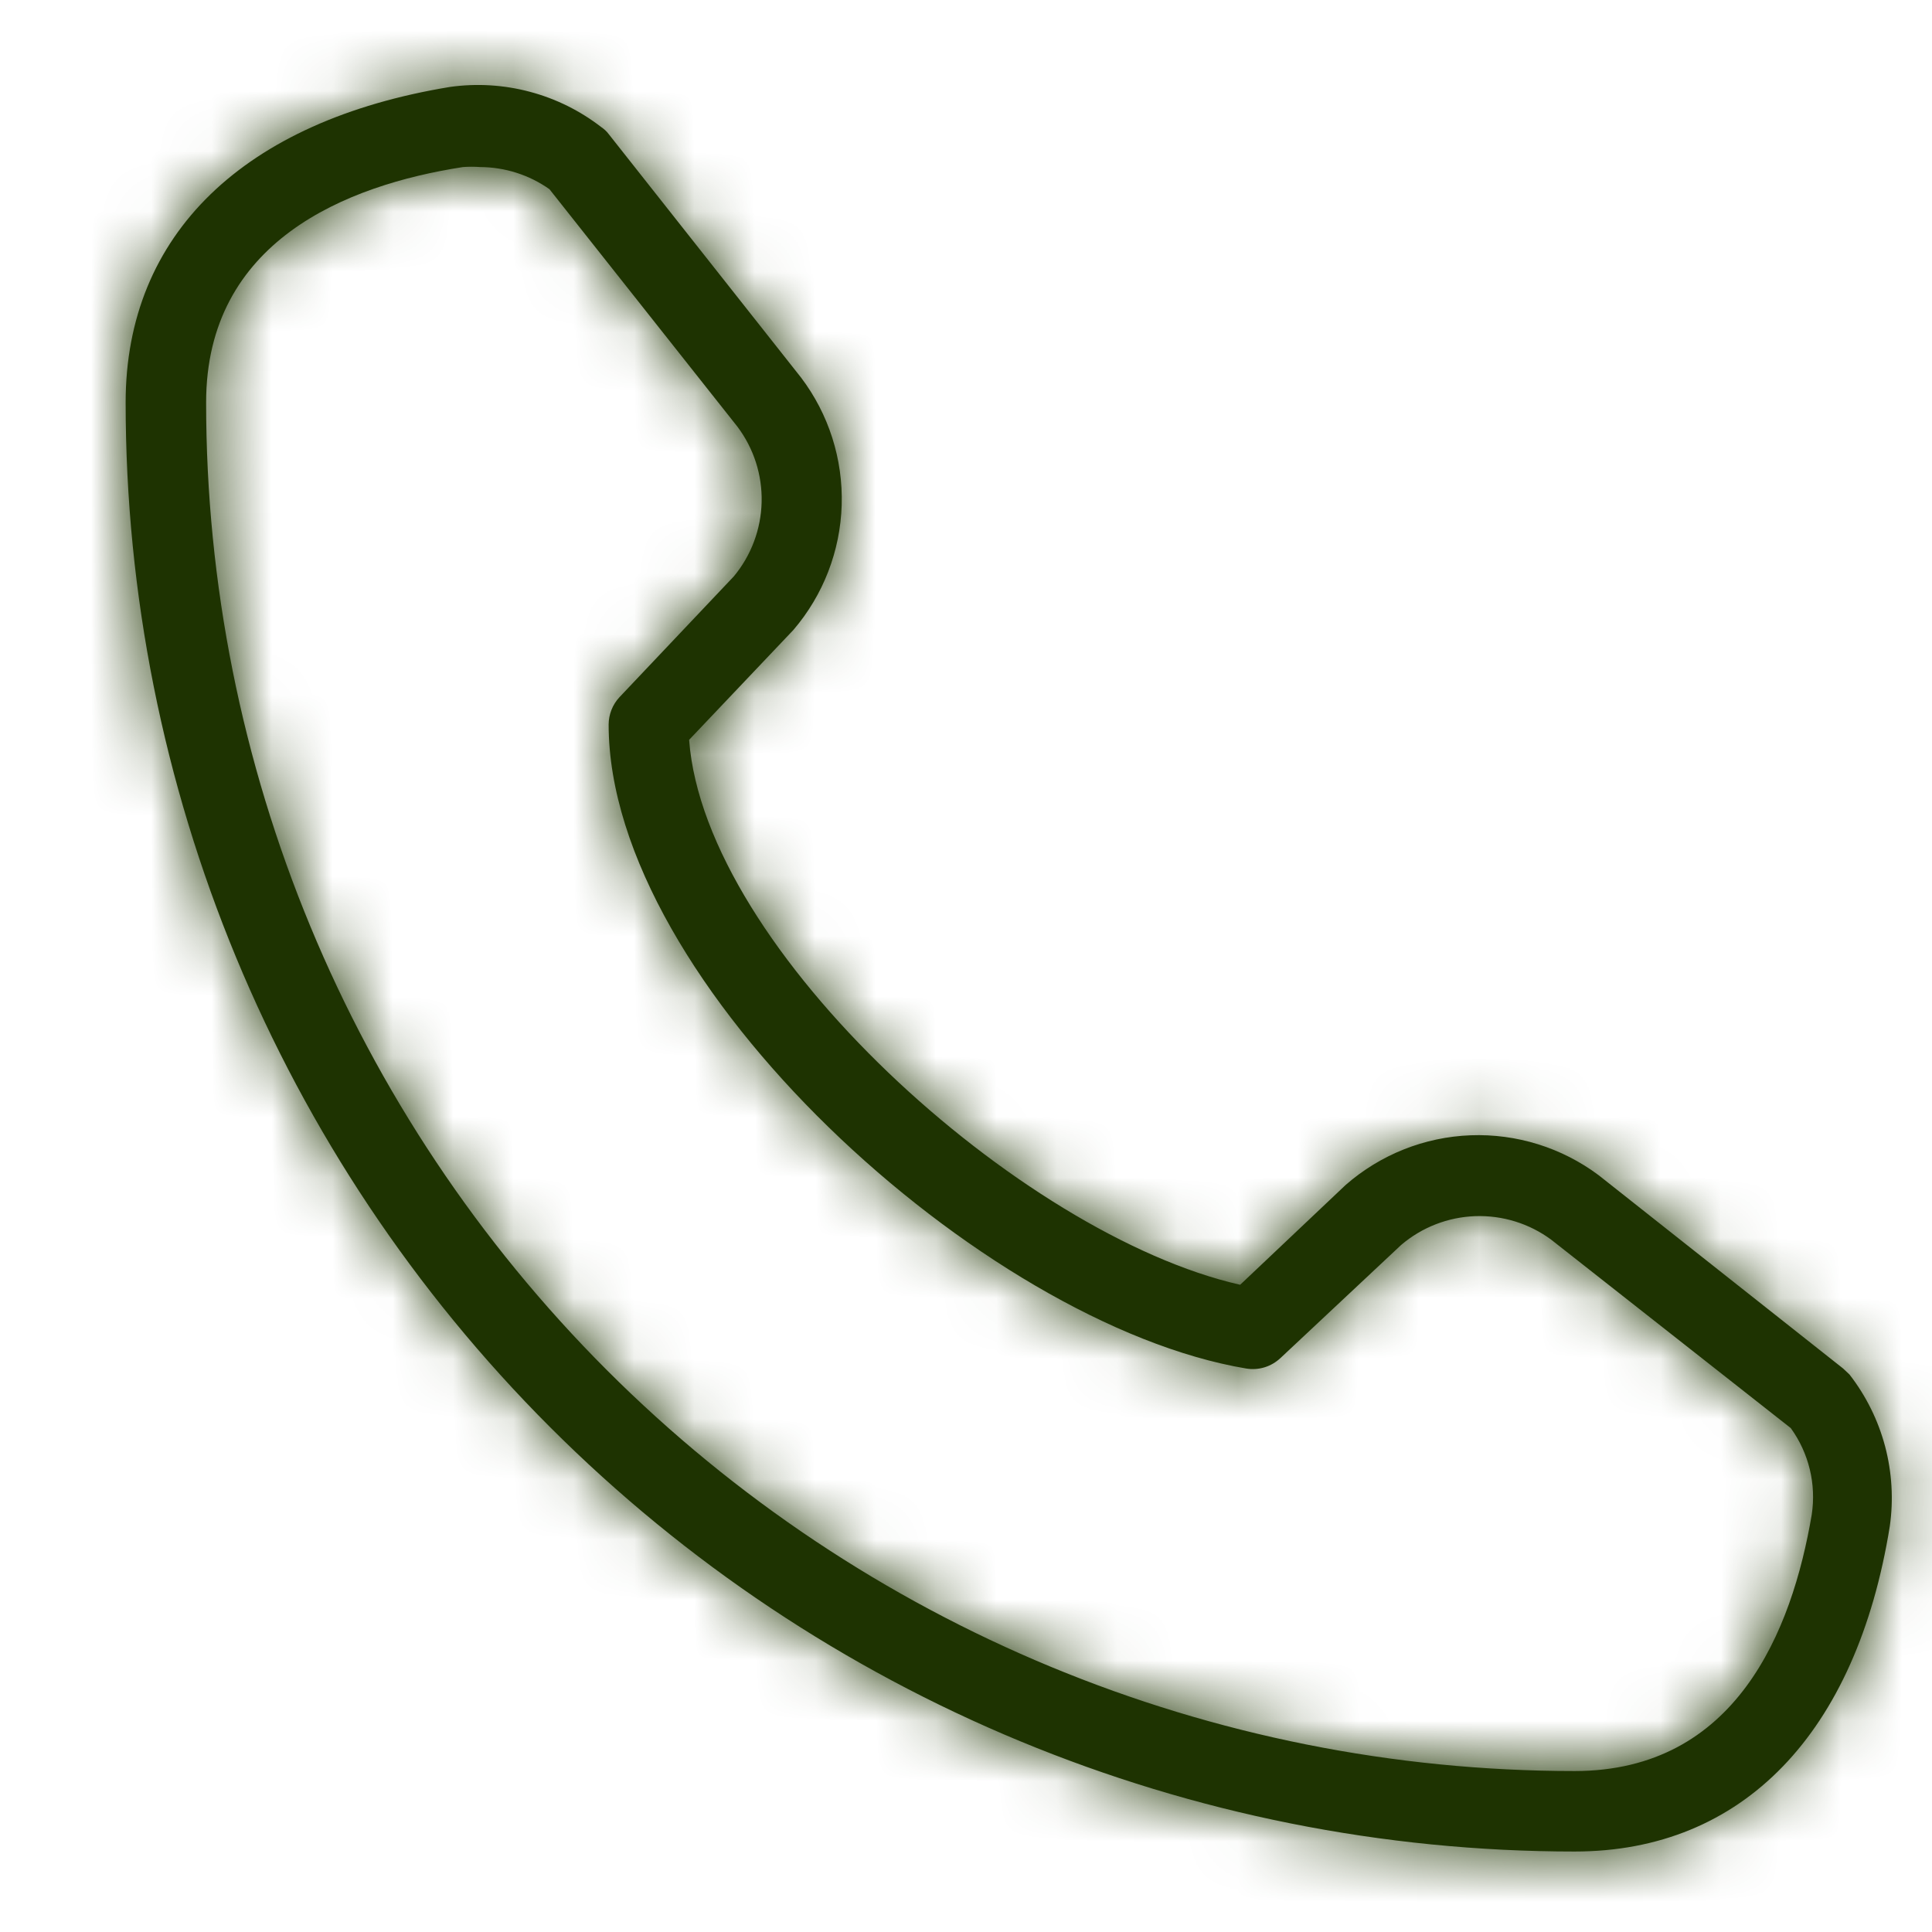
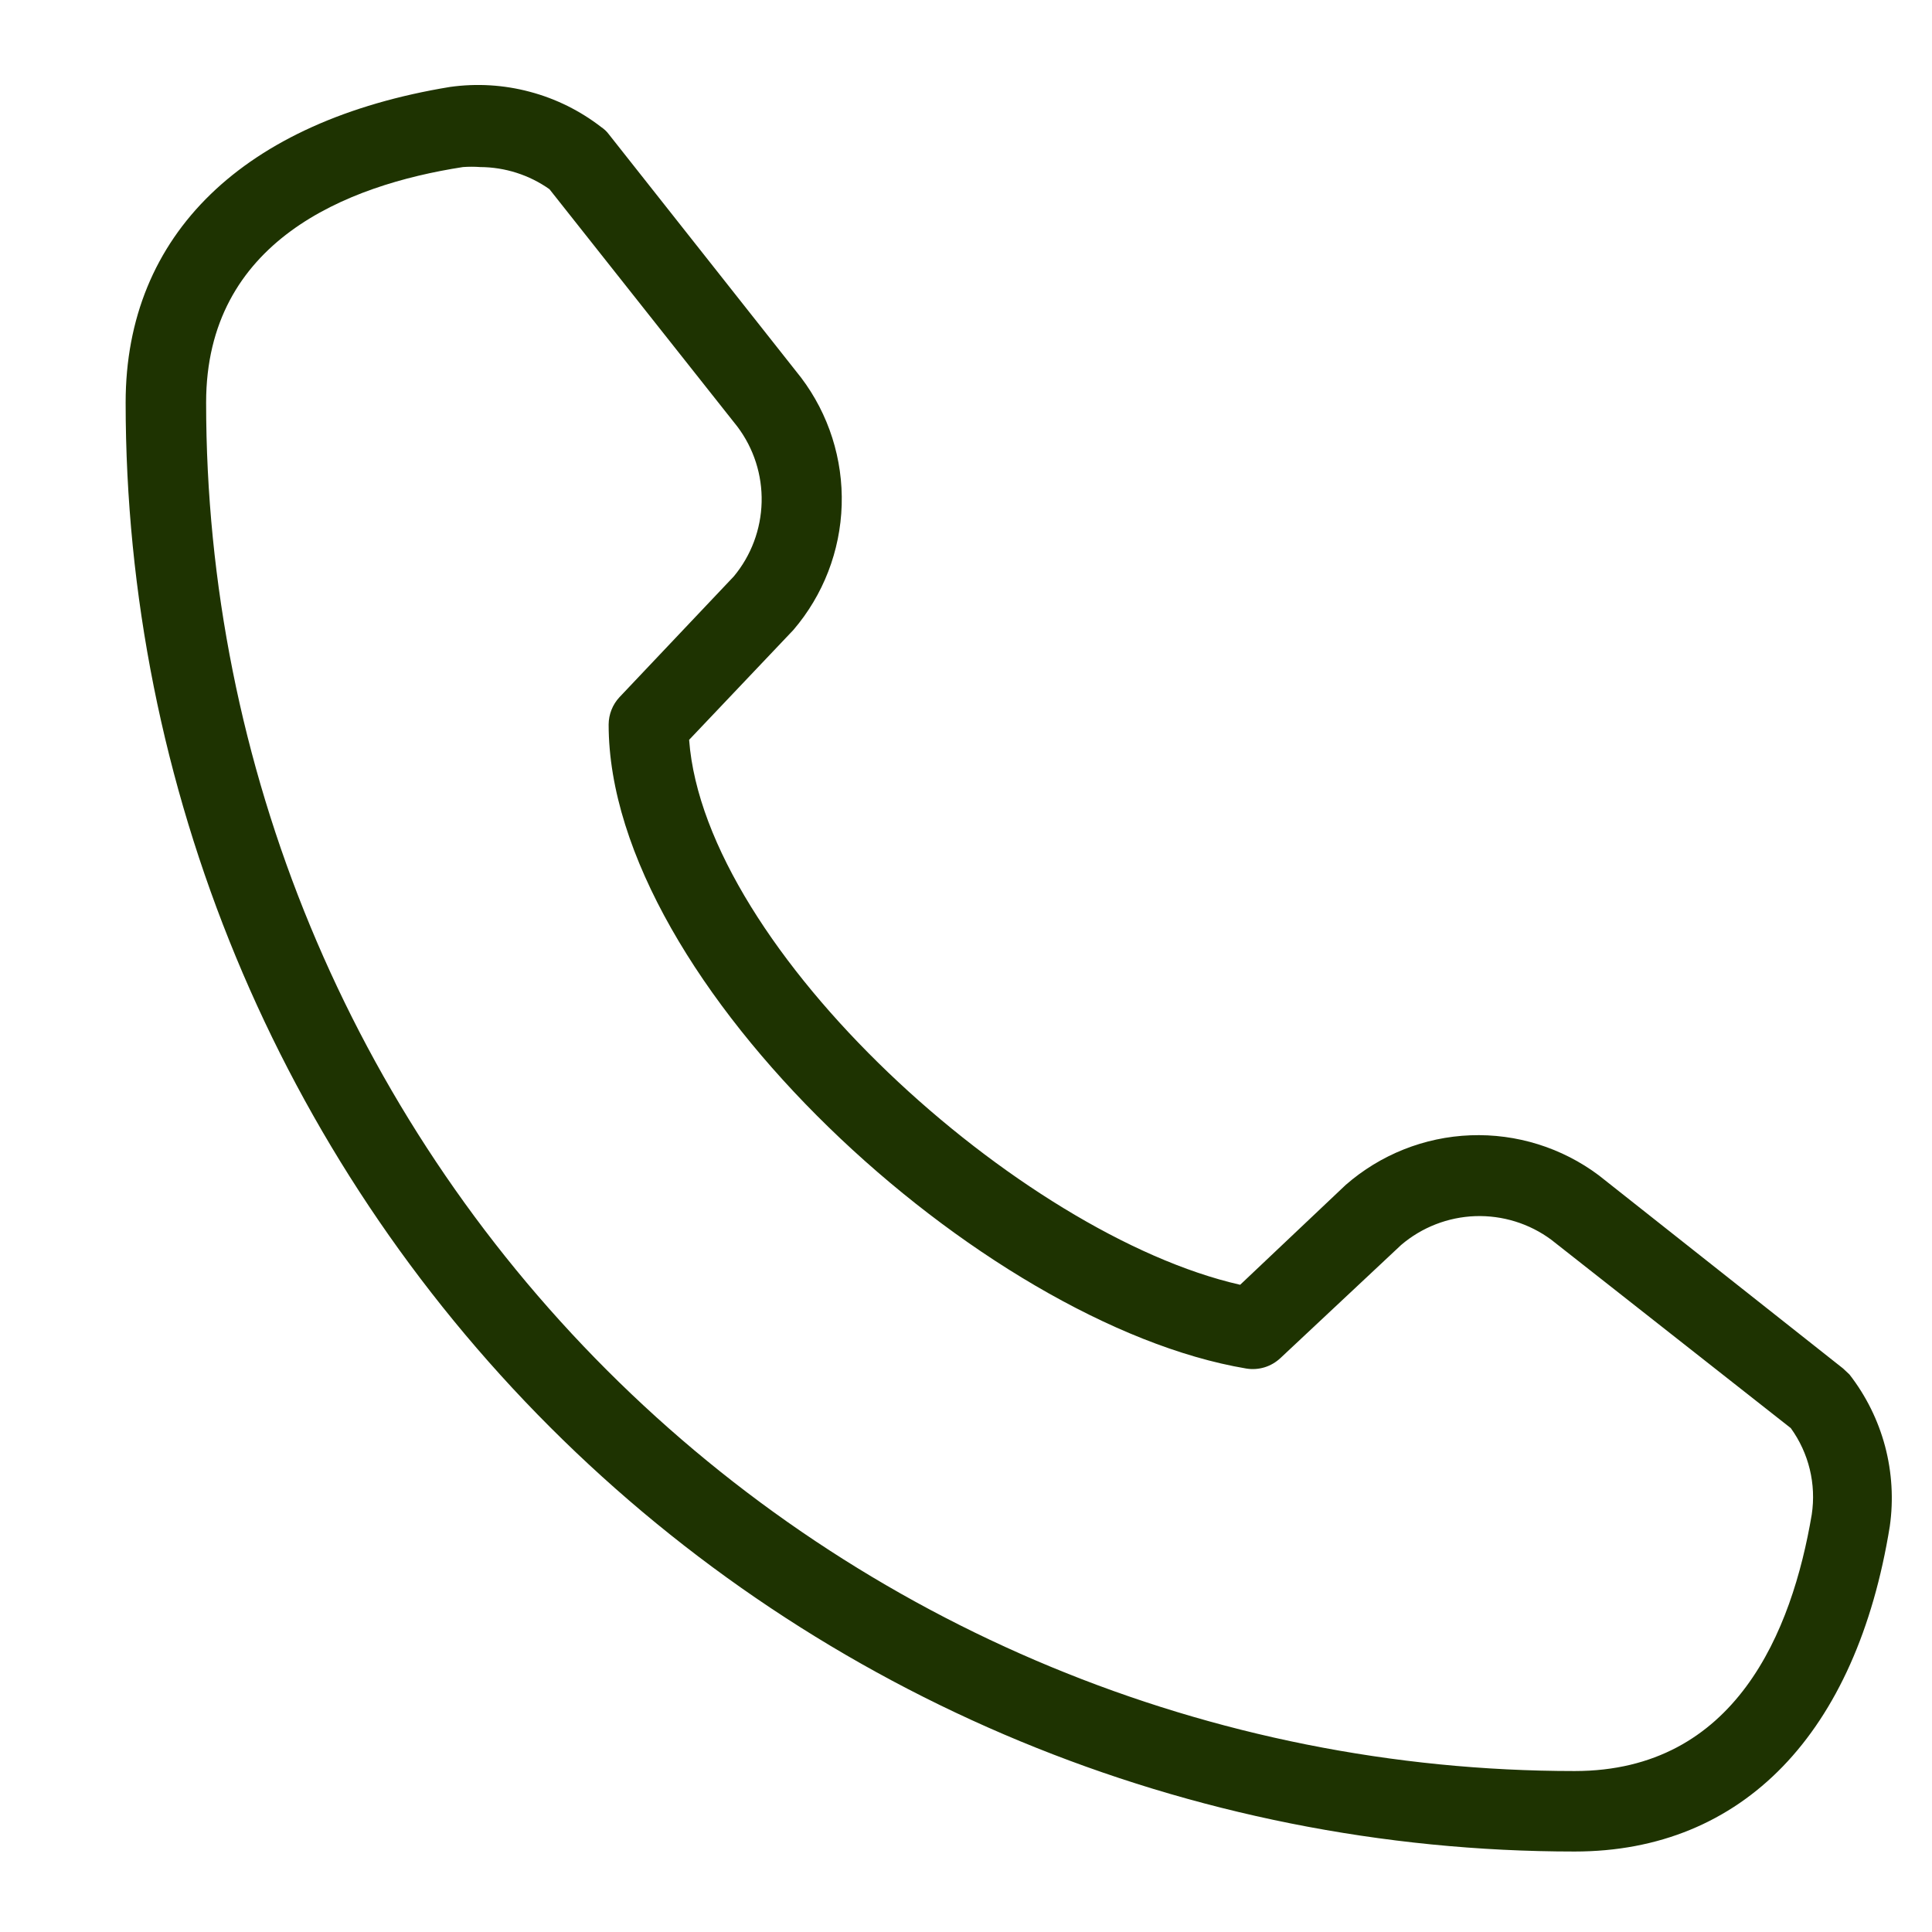
<svg xmlns="http://www.w3.org/2000/svg" width="32" height="32" viewBox="0 0 32 32" fill="none">
  <mask id="path-1-inside-1_476_10154" fill="white">
-     <path d="M26.081 30.667C28.868 30.667 30.748 28.707 31.301 25.28C31.364 24.838 31.337 24.388 31.223 23.956C31.108 23.524 30.908 23.12 30.634 22.767L30.528 22.667L26.481 19.467C25.87 19.009 25.119 18.775 24.356 18.804C23.593 18.833 22.863 19.124 22.288 19.627L20.541 21.28C16.901 20.454 11.674 15.734 11.414 12.254L13.141 10.434C13.636 9.856 13.918 9.126 13.941 8.366C13.964 7.606 13.727 6.86 13.268 6.254L10.081 2.22C10.048 2.176 10.007 2.138 9.961 2.107C9.609 1.834 9.206 1.634 8.775 1.52C8.345 1.405 7.896 1.378 7.454 1.44C4.041 2 2.081 3.88 2.081 6.667C2.081 13.032 4.61 19.137 9.11 23.637C13.611 28.138 19.716 30.667 26.081 30.667ZM7.668 2.767C7.763 2.76 7.859 2.76 7.954 2.767C8.365 2.769 8.766 2.897 9.101 3.134L12.214 7.067C12.485 7.427 12.626 7.867 12.615 8.317C12.604 8.767 12.442 9.201 12.154 9.547L10.261 11.547C10.146 11.67 10.082 11.832 10.081 12C10.081 16.294 16.274 21.934 20.641 22.667C20.742 22.684 20.846 22.677 20.945 22.647C21.043 22.617 21.133 22.564 21.208 22.494L23.208 20.62C23.552 20.327 23.984 20.159 24.436 20.143C24.887 20.128 25.331 20.265 25.694 20.534L29.661 23.654C29.96 24.067 30.085 24.582 30.008 25.087C29.681 27.02 28.748 29.334 26.081 29.334C20.07 29.334 14.304 26.945 10.053 22.695C5.802 18.444 3.414 12.678 3.414 6.667C3.414 4 5.728 3.067 7.668 2.767Z" />
-   </mask>
+     </mask>
  <path d="M26.081 30.667C28.868 30.667 30.748 28.707 31.301 25.28C31.364 24.838 31.337 24.388 31.223 23.956C31.108 23.524 30.908 23.12 30.634 22.767L30.528 22.667L26.481 19.467C25.87 19.009 25.119 18.775 24.356 18.804C23.593 18.833 22.863 19.124 22.288 19.627L20.541 21.28C16.901 20.454 11.674 15.734 11.414 12.254L13.141 10.434C13.636 9.856 13.918 9.126 13.941 8.366C13.964 7.606 13.727 6.86 13.268 6.254L10.081 2.22C10.048 2.176 10.007 2.138 9.961 2.107C9.609 1.834 9.206 1.634 8.775 1.52C8.345 1.405 7.896 1.378 7.454 1.44C4.041 2 2.081 3.88 2.081 6.667C2.081 13.032 4.61 19.137 9.11 23.637C13.611 28.138 19.716 30.667 26.081 30.667ZM7.668 2.767C7.763 2.76 7.859 2.76 7.954 2.767C8.365 2.769 8.766 2.897 9.101 3.134L12.214 7.067C12.485 7.427 12.626 7.867 12.615 8.317C12.604 8.767 12.442 9.201 12.154 9.547L10.261 11.547C10.146 11.67 10.082 11.832 10.081 12C10.081 16.294 16.274 21.934 20.641 22.667C20.742 22.684 20.846 22.677 20.945 22.647C21.043 22.617 21.133 22.564 21.208 22.494L23.208 20.62C23.552 20.327 23.984 20.159 24.436 20.143C24.887 20.128 25.331 20.265 25.694 20.534L29.661 23.654C29.96 24.067 30.085 24.582 30.008 25.087C29.681 27.02 28.748 29.334 26.081 29.334C20.07 29.334 14.304 26.945 10.053 22.695C5.802 18.444 3.414 12.678 3.414 6.667C3.414 4 5.728 3.067 7.668 2.767Z" fill="#1E3301" />
-   <path d="M31.301 25.28L41.831 26.981L41.847 26.882L41.861 26.783L31.301 25.28ZM30.634 22.767L39.061 16.227L38.545 15.562L37.93 14.985L30.634 22.767ZM30.528 22.667L37.823 14.885L37.496 14.578L37.144 14.3L30.528 22.667ZM26.481 19.467L33.097 11.1L32.987 11.013L32.874 10.929L26.481 19.467ZM22.288 19.627L15.262 11.601L15.106 11.738L14.955 11.88L22.288 19.627ZM20.541 21.28L18.179 31.682L23.735 32.944L27.874 29.027L20.541 21.28ZM11.414 12.254L3.676 4.912L0.425 8.339L0.777 13.048L11.414 12.254ZM13.141 10.434L20.879 17.775L21.066 17.579L21.242 17.373L13.141 10.434ZM13.268 6.254L21.774 -0.183L21.706 -0.272L21.637 -0.359L13.268 6.254ZM10.081 2.22L1.548 8.621L1.628 8.728L1.711 8.833L10.081 2.22ZM9.961 2.107L3.425 10.536L3.733 10.775L4.058 10.992L9.961 2.107ZM7.454 1.44L5.969 -9.122L5.848 -9.105L5.727 -9.086L7.454 1.44ZM2.081 6.667H-8.586H2.081ZM7.668 2.767L6.93 -7.874L6.482 -7.843L6.038 -7.774L7.668 2.767ZM7.954 2.767L7.217 13.408L7.565 13.432L7.914 13.434L7.954 2.767ZM9.101 3.134L17.465 -3.486L16.511 -4.691L15.257 -5.577L9.101 3.134ZM12.214 7.067L20.739 0.656L20.66 0.55L20.578 0.447L12.214 7.067ZM12.154 9.547L19.901 16.88L20.138 16.629L20.36 16.363L12.154 9.547ZM10.261 11.547L2.515 4.214L2.495 4.235L2.474 4.257L10.261 11.547ZM10.081 12L-0.586 11.963L-0.586 11.982V12H10.081ZM20.641 22.667L18.874 33.186L18.889 33.189L18.903 33.191L20.641 22.667ZM21.208 22.494L13.916 14.709L13.898 14.726L13.879 14.743L21.208 22.494ZM23.208 20.62L16.286 12.505L16.097 12.666L15.916 12.835L23.208 20.62ZM25.694 20.534L32.289 12.15L32.163 12.051L32.035 11.956L25.694 20.534ZM29.661 23.654L38.306 17.406L37.431 16.194L36.255 15.27L29.661 23.654ZM30.008 25.087L40.525 26.864L40.54 26.779L40.553 26.693L30.008 25.087ZM26.081 29.334V40V29.334ZM26.081 41.334C30.195 41.334 34.185 39.789 37.199 36.671C40.022 33.749 41.318 30.157 41.831 26.981L20.771 23.58C20.73 23.83 20.81 22.931 21.858 21.846C22.401 21.285 23.106 20.784 23.936 20.443C24.758 20.105 25.511 20 26.081 20V41.334ZM41.861 26.783C42.126 24.926 42.014 23.035 41.533 21.221L20.913 26.691C20.661 25.741 20.602 24.75 20.741 23.777L41.861 26.783ZM41.533 21.221C41.052 19.408 40.212 17.71 39.061 16.227L22.207 29.306C21.605 28.53 21.165 27.641 20.913 26.691L41.533 21.221ZM37.93 14.985L37.823 14.885L23.232 30.449L23.339 30.549L37.93 14.985ZM37.144 14.3L33.097 11.1L19.865 27.834L23.912 31.034L37.144 14.3ZM32.874 10.929C30.306 9.006 27.155 8.023 23.949 8.145L24.763 29.463C23.083 29.527 21.433 29.013 20.088 28.005L32.874 10.929ZM23.949 8.145C20.743 8.268 17.677 9.488 15.262 11.601L29.313 27.653C28.049 28.76 26.442 29.399 24.763 29.463L23.949 8.145ZM14.955 11.88L13.208 13.534L27.874 29.027L29.62 27.374L14.955 11.88ZM22.903 10.879C23.073 10.917 23.195 10.955 23.268 10.98C23.342 11.005 23.381 11.022 23.387 11.024C23.392 11.027 23.315 10.992 23.167 10.902C22.856 10.712 22.461 10.415 22.088 10.059C21.911 9.888 21.768 9.733 21.662 9.606C21.553 9.475 21.511 9.406 21.514 9.411C21.517 9.417 21.539 9.452 21.572 9.518C21.605 9.583 21.655 9.692 21.712 9.842C21.819 10.125 21.993 10.678 22.051 11.459L0.777 13.048C1.016 16.241 2.275 18.859 3.363 20.62C4.514 22.485 5.925 24.117 7.332 25.465C9.894 27.919 13.774 30.682 18.179 31.682L22.903 10.879ZM19.153 19.595L20.879 17.775L5.403 3.092L3.676 4.912L19.153 19.595ZM21.242 17.373C23.32 14.947 24.506 11.883 24.603 8.689L3.28 8.043C3.33 6.37 3.952 4.765 5.04 3.494L21.242 17.373ZM24.603 8.689C24.7 5.496 23.701 2.365 21.774 -0.183L4.762 12.69C3.752 11.355 3.229 9.716 3.28 8.043L24.603 8.689ZM21.637 -0.359L18.451 -4.392L1.711 8.833L4.898 12.866L21.637 -0.359ZM18.614 -4.18C17.852 -5.196 16.922 -6.075 15.864 -6.778L4.058 10.992C3.093 10.35 2.244 9.548 1.548 8.621L18.614 -4.18ZM16.497 -6.322C15.019 -7.469 13.325 -8.308 11.517 -8.789L6.034 11.828C5.086 11.576 4.199 11.137 3.425 10.536L16.497 -6.322ZM11.517 -8.789C9.709 -9.269 7.822 -9.383 5.969 -9.122L8.939 12.003C7.969 12.139 6.981 12.08 6.034 11.828L11.517 -8.789ZM5.727 -9.086C2.558 -8.566 -1.024 -7.263 -3.935 -4.441C-7.042 -1.431 -8.586 2.553 -8.586 6.667H12.748C12.748 7.237 12.643 7.989 12.307 8.808C11.966 9.636 11.468 10.338 10.911 10.879C9.832 11.924 8.937 12.006 9.181 11.966L5.727 -9.086ZM-8.586 6.667C-8.586 15.861 -4.933 24.679 1.568 31.18L16.653 16.095C14.152 13.595 12.748 10.203 12.748 6.667H-8.586ZM1.568 31.18C8.069 37.681 16.887 41.334 26.081 41.334V20C22.545 20 19.153 18.596 16.653 16.095L1.568 31.18ZM8.405 13.408C8.01 13.435 7.613 13.435 7.217 13.408L8.692 -7.874C8.105 -7.915 7.517 -7.915 6.93 -7.874L8.405 13.408ZM7.914 13.434C6.134 13.427 4.399 12.872 2.945 11.845L15.257 -5.577C13.132 -7.079 10.597 -7.89 7.995 -7.9L7.914 13.434ZM0.737 9.754L3.851 13.687L20.578 0.447L17.465 -3.486L0.737 9.754ZM3.689 13.478C2.517 11.919 1.905 10.01 1.952 8.059L23.279 8.575C23.348 5.725 22.453 2.935 20.739 0.656L3.689 13.478ZM1.952 8.059C1.999 6.109 2.703 4.232 3.949 2.731L20.36 16.363C22.181 14.169 23.21 11.426 23.279 8.575L1.952 8.059ZM4.408 2.214L2.515 4.214L18.007 18.88L19.901 16.88L4.408 2.214ZM2.474 4.257C0.518 6.347 -0.576 9.1 -0.586 11.963L20.748 12.037C20.739 14.563 19.774 16.993 18.048 18.837L2.474 4.257ZM-0.586 12C-0.586 18.572 3.59 23.69 6.284 26.312C9.228 29.178 13.752 32.326 18.874 33.186L22.408 12.148C22.738 12.203 22.894 12.27 22.864 12.258C22.844 12.25 22.73 12.202 22.535 12.088C22.129 11.85 21.629 11.478 21.163 11.025C20.684 10.559 20.451 10.21 20.395 10.113C20.375 10.077 20.447 10.194 20.532 10.466C20.617 10.736 20.748 11.264 20.748 12H-0.586ZM18.903 33.191C20.627 33.476 22.393 33.358 24.065 32.847L17.825 12.447C19.299 11.995 20.858 11.892 22.379 12.143L18.903 33.191ZM24.065 32.847C25.736 32.336 27.266 31.445 28.536 30.244L13.879 14.743C15 13.684 16.35 12.898 17.825 12.447L24.065 32.847ZM28.5 30.279L30.5 28.405L15.916 12.835L13.916 14.709L28.5 30.279ZM30.13 28.736C28.64 30.006 26.764 30.735 24.808 30.803L24.064 9.483C21.205 9.583 18.463 10.648 16.286 12.505L30.13 28.736ZM24.808 30.803C22.851 30.872 20.929 30.275 19.354 29.111L32.035 11.956C29.733 10.255 26.924 9.383 24.064 9.483L24.808 30.803ZM19.1 28.918L23.067 32.038L36.255 15.27L32.289 12.15L19.1 28.918ZM21.016 29.901C19.676 28.048 19.118 25.742 19.463 23.481L40.553 26.693C41.051 23.423 40.244 20.087 38.306 17.406L21.016 29.901ZM19.49 23.31C19.447 23.566 19.512 22.718 20.351 21.586C20.842 20.922 21.633 20.122 22.79 19.511C23.975 18.885 25.148 18.667 26.081 18.667V40C31.099 40 35.062 37.566 37.493 34.285C39.547 31.512 40.242 28.541 40.525 26.864L19.49 23.31ZM26.081 18.667C22.898 18.667 19.846 17.403 17.596 15.152L2.511 30.237C8.762 36.488 17.241 40 26.081 40V18.667ZM17.596 15.152C15.345 12.902 14.081 9.85 14.081 6.667H-7.252C-7.252 15.508 -3.74 23.986 2.511 30.237L17.596 15.152ZM14.081 6.667C14.081 7.599 13.864 8.774 13.235 9.963C12.619 11.126 11.812 11.922 11.136 12.42C10.495 12.893 9.958 13.108 9.708 13.196C9.447 13.287 9.299 13.308 9.298 13.308L6.038 -7.774C4.296 -7.505 1.293 -6.824 -1.509 -4.761C-4.82 -2.325 -7.252 1.653 -7.252 6.667H14.081Z" fill="#1E3301" mask="url(#path-1-inside-1_476_10154)" />
</svg>